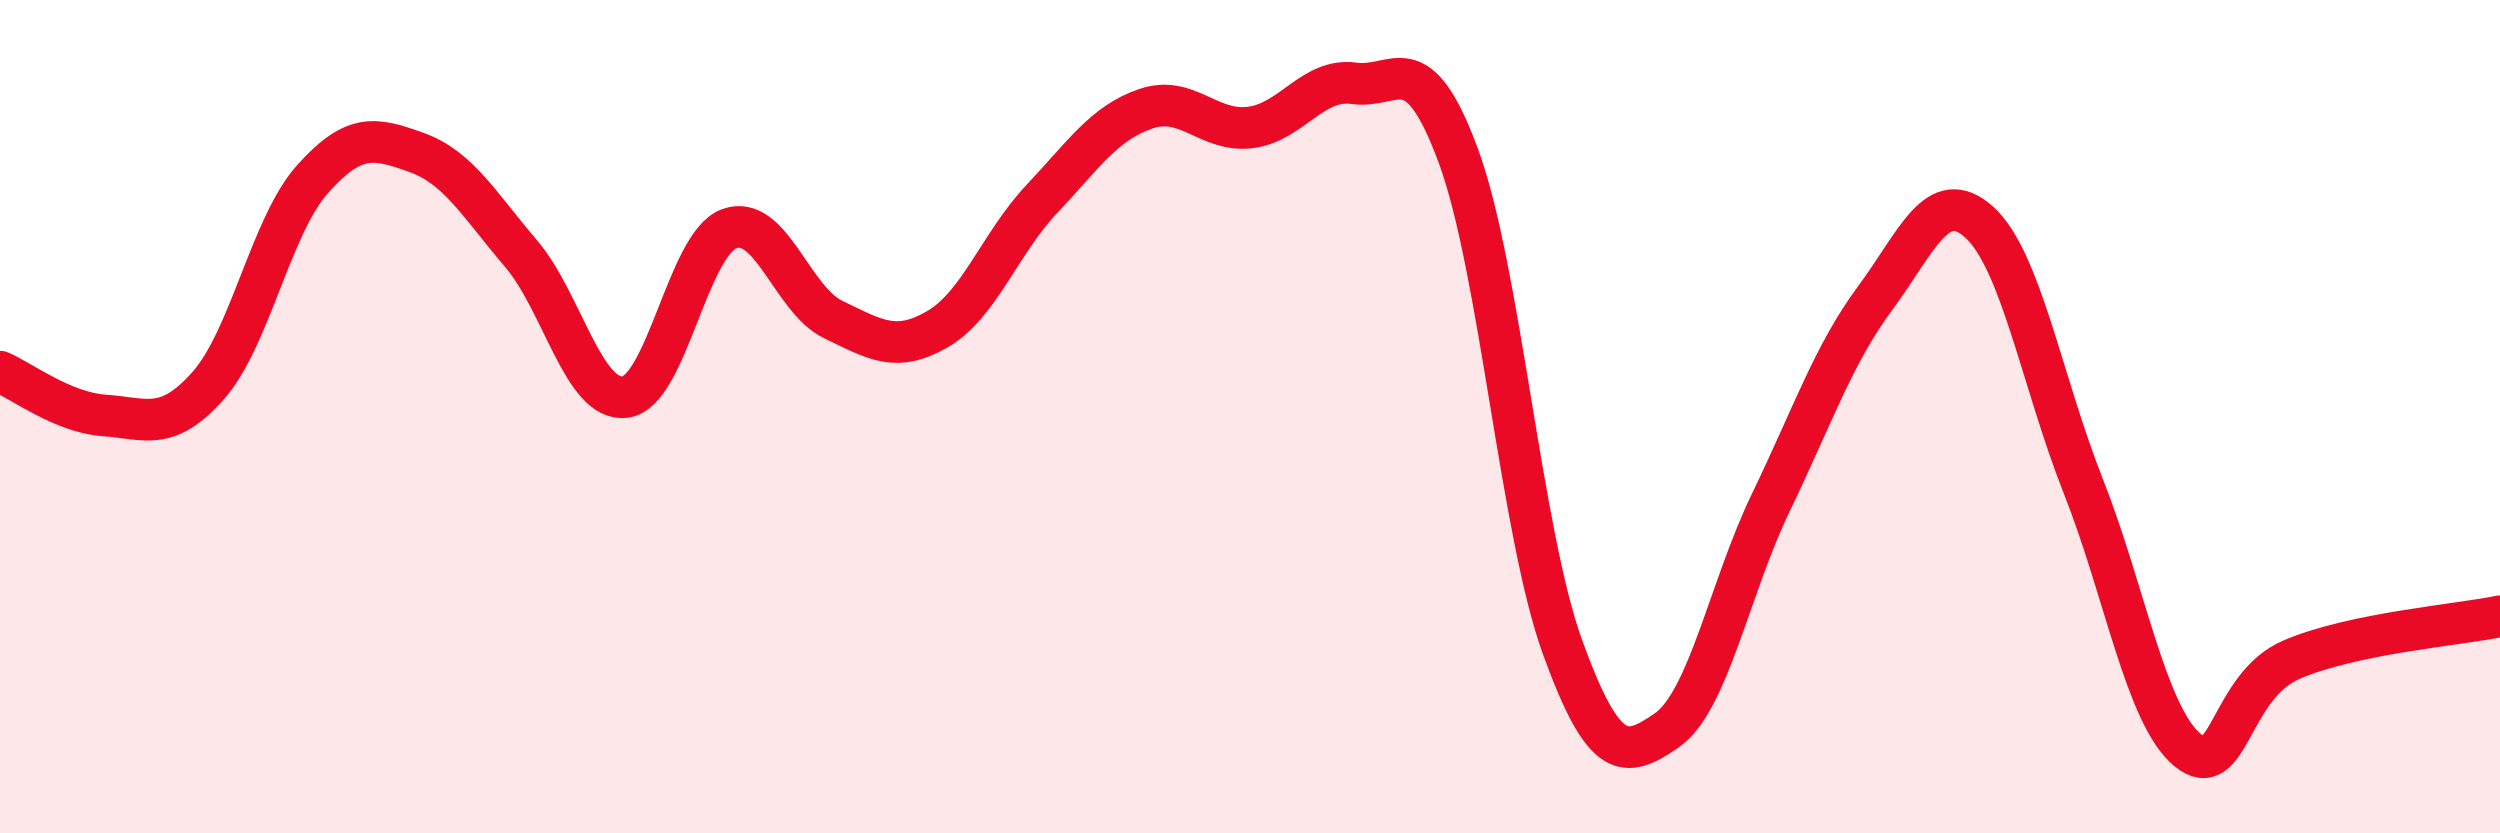
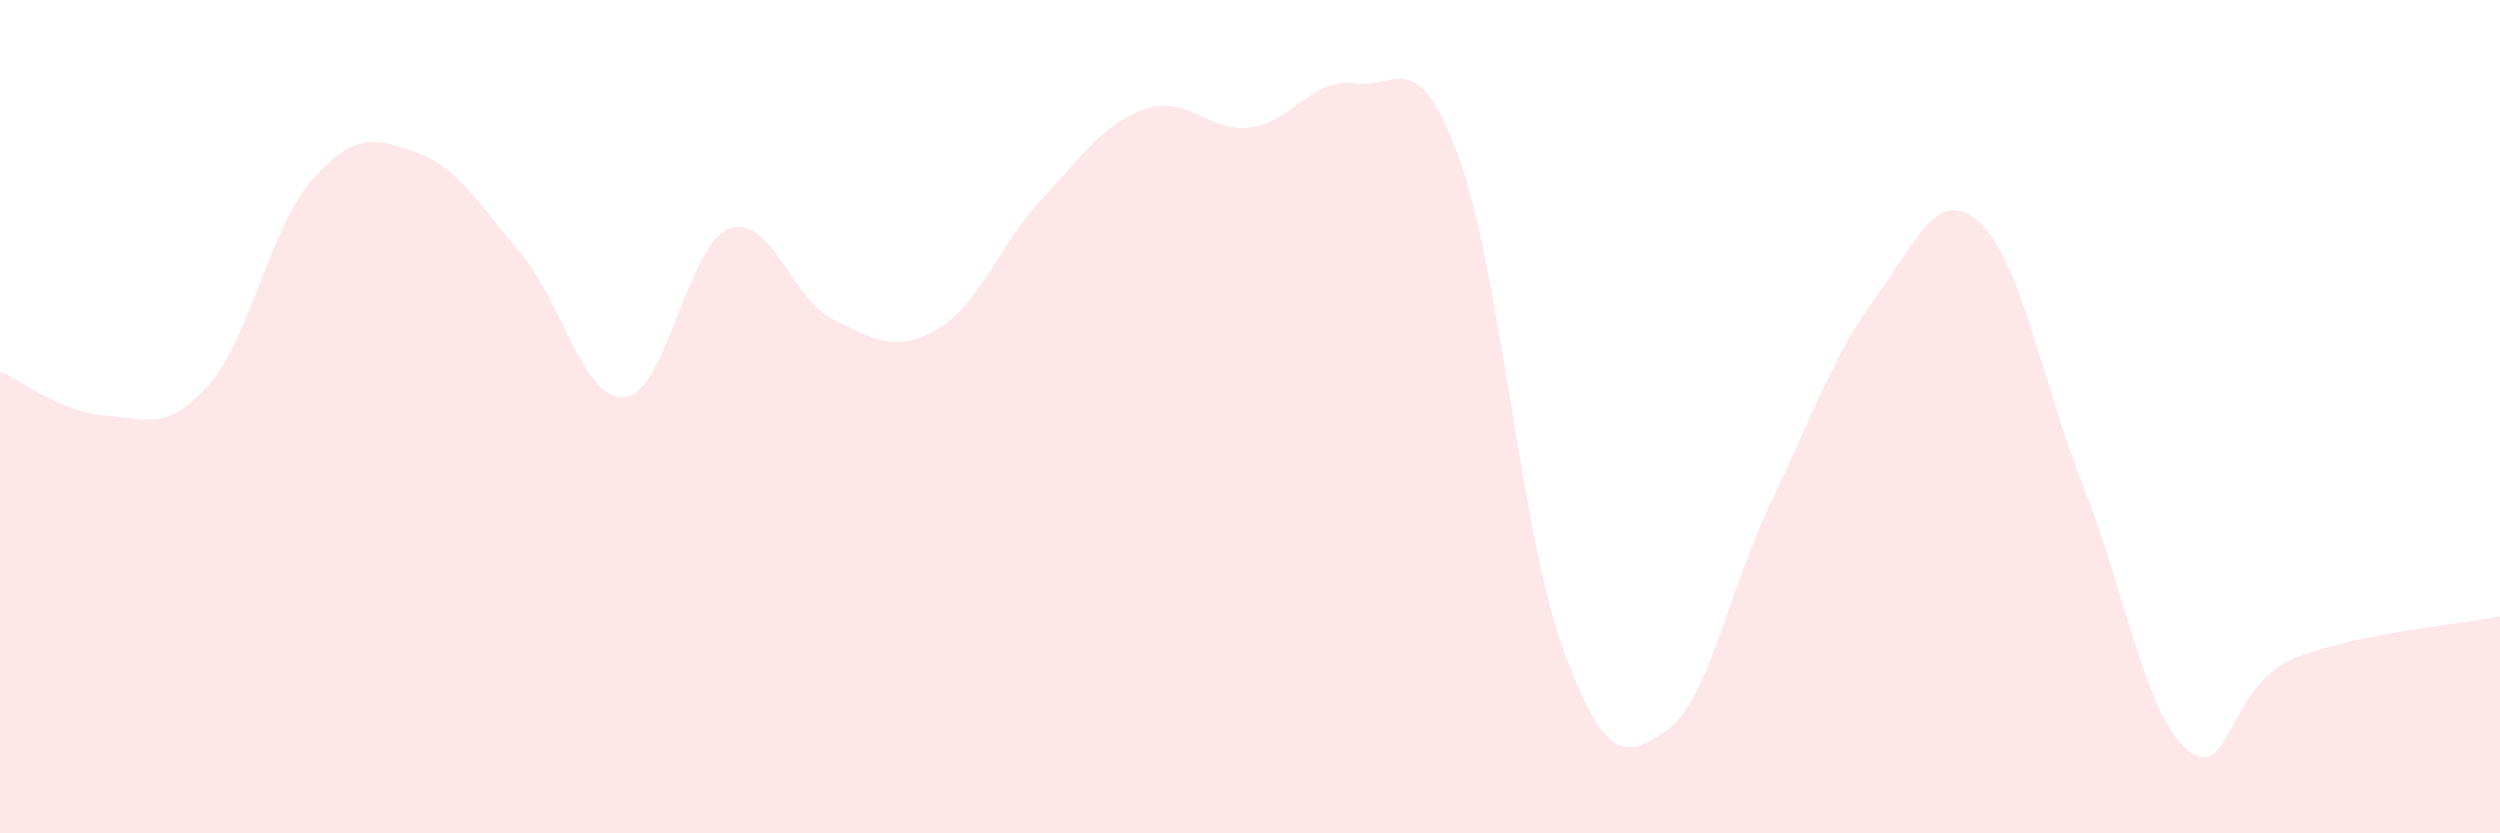
<svg xmlns="http://www.w3.org/2000/svg" width="60" height="20" viewBox="0 0 60 20">
  <path d="M 0,8.92 C 0.5,9.13 1.5,9.9 2.5,9.97 C 3.5,10.04 4,10.38 5,9.25 C 6,8.12 6.5,5.42 7.5,4.3 C 8.5,3.18 9,3.3 10,3.66 C 11,4.02 11.5,4.91 12.5,6.08 C 13.5,7.25 14,9.65 15,9.53 C 16,9.41 16.5,5.86 17.5,5.49 C 18.5,5.12 19,7.19 20,7.67 C 21,8.15 21.5,8.48 22.5,7.9 C 23.5,7.32 24,5.84 25,4.78 C 26,3.72 26.5,2.95 27.5,2.61 C 28.5,2.27 29,3.18 30,3.06 C 31,2.94 31.5,1.86 32.5,2 C 33.5,2.14 34,1.03 35,3.74 C 36,6.45 36.5,12.77 37.5,15.53 C 38.5,18.29 39,18.22 40,17.53 C 41,16.84 41.5,14.13 42.5,12.06 C 43.5,9.99 44,8.51 45,7.16 C 46,5.81 46.5,4.43 47.5,5.33 C 48.5,6.23 49,9.14 50,11.67 C 51,14.2 51.5,17.17 52.5,18 C 53.5,18.83 53.5,16.47 55,15.83 C 56.5,15.19 59,15 60,14.79L60 20L0 20Z" fill="#EB0A25" opacity="0.1" stroke-linecap="round" stroke-linejoin="round" />
-   <path d="M 0,8.92 C 0.5,9.13 1.5,9.9 2.5,9.97 C 3.5,10.04 4,10.38 5,9.25 C 6,8.12 6.5,5.42 7.5,4.3 C 8.5,3.18 9,3.3 10,3.66 C 11,4.02 11.5,4.91 12.5,6.08 C 13.5,7.25 14,9.65 15,9.53 C 16,9.41 16.5,5.86 17.5,5.49 C 18.5,5.12 19,7.19 20,7.67 C 21,8.15 21.5,8.48 22.5,7.9 C 23.5,7.32 24,5.84 25,4.78 C 26,3.72 26.5,2.95 27.5,2.61 C 28.5,2.27 29,3.18 30,3.06 C 31,2.94 31.5,1.86 32.5,2 C 33.5,2.14 34,1.03 35,3.74 C 36,6.45 36.5,12.77 37.5,15.53 C 38.5,18.29 39,18.22 40,17.53 C 41,16.84 41.5,14.13 42.5,12.06 C 43.5,9.99 44,8.51 45,7.16 C 46,5.81 46.5,4.43 47.5,5.33 C 48.5,6.23 49,9.14 50,11.67 C 51,14.2 51.5,17.17 52.5,18 C 53.5,18.83 53.5,16.47 55,15.83 C 56.5,15.19 59,15 60,14.79" stroke="#EB0A25" stroke-width="1" fill="none" stroke-linecap="round" stroke-linejoin="round" />
</svg>